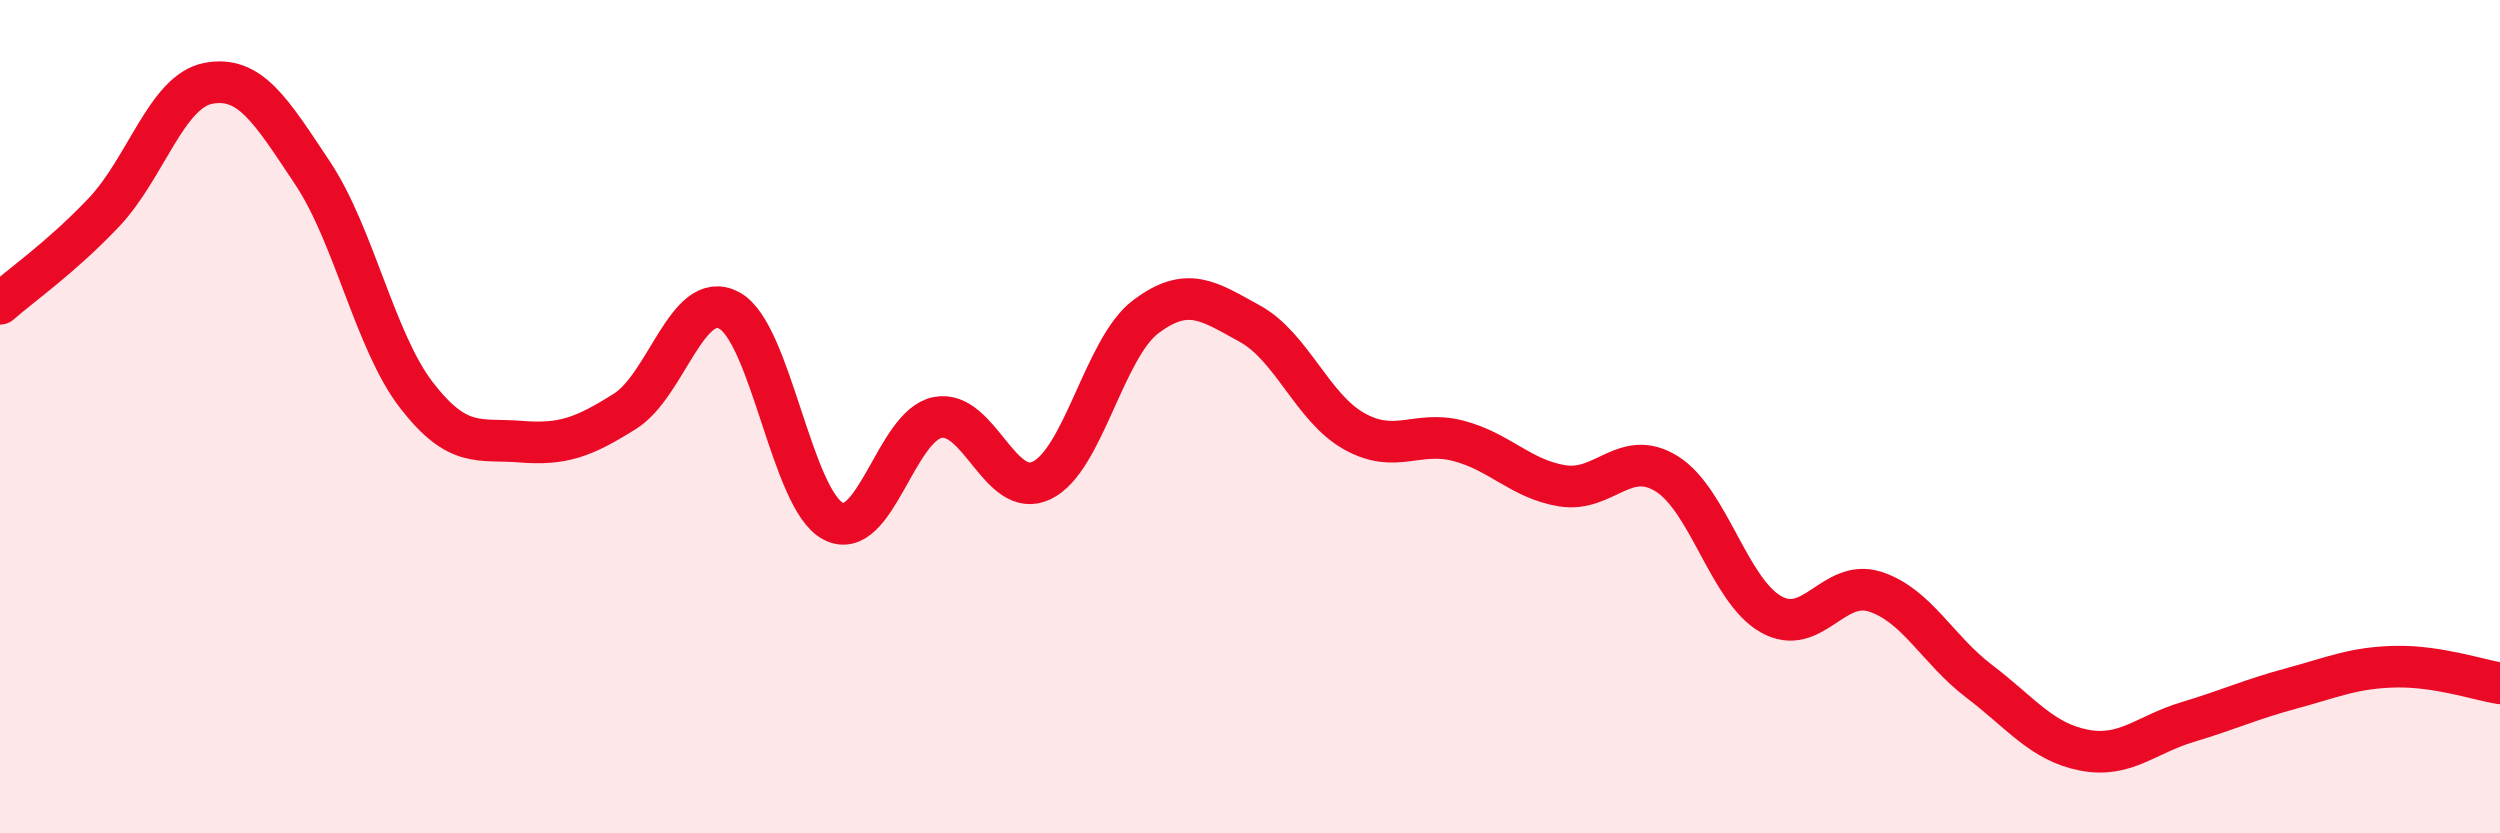
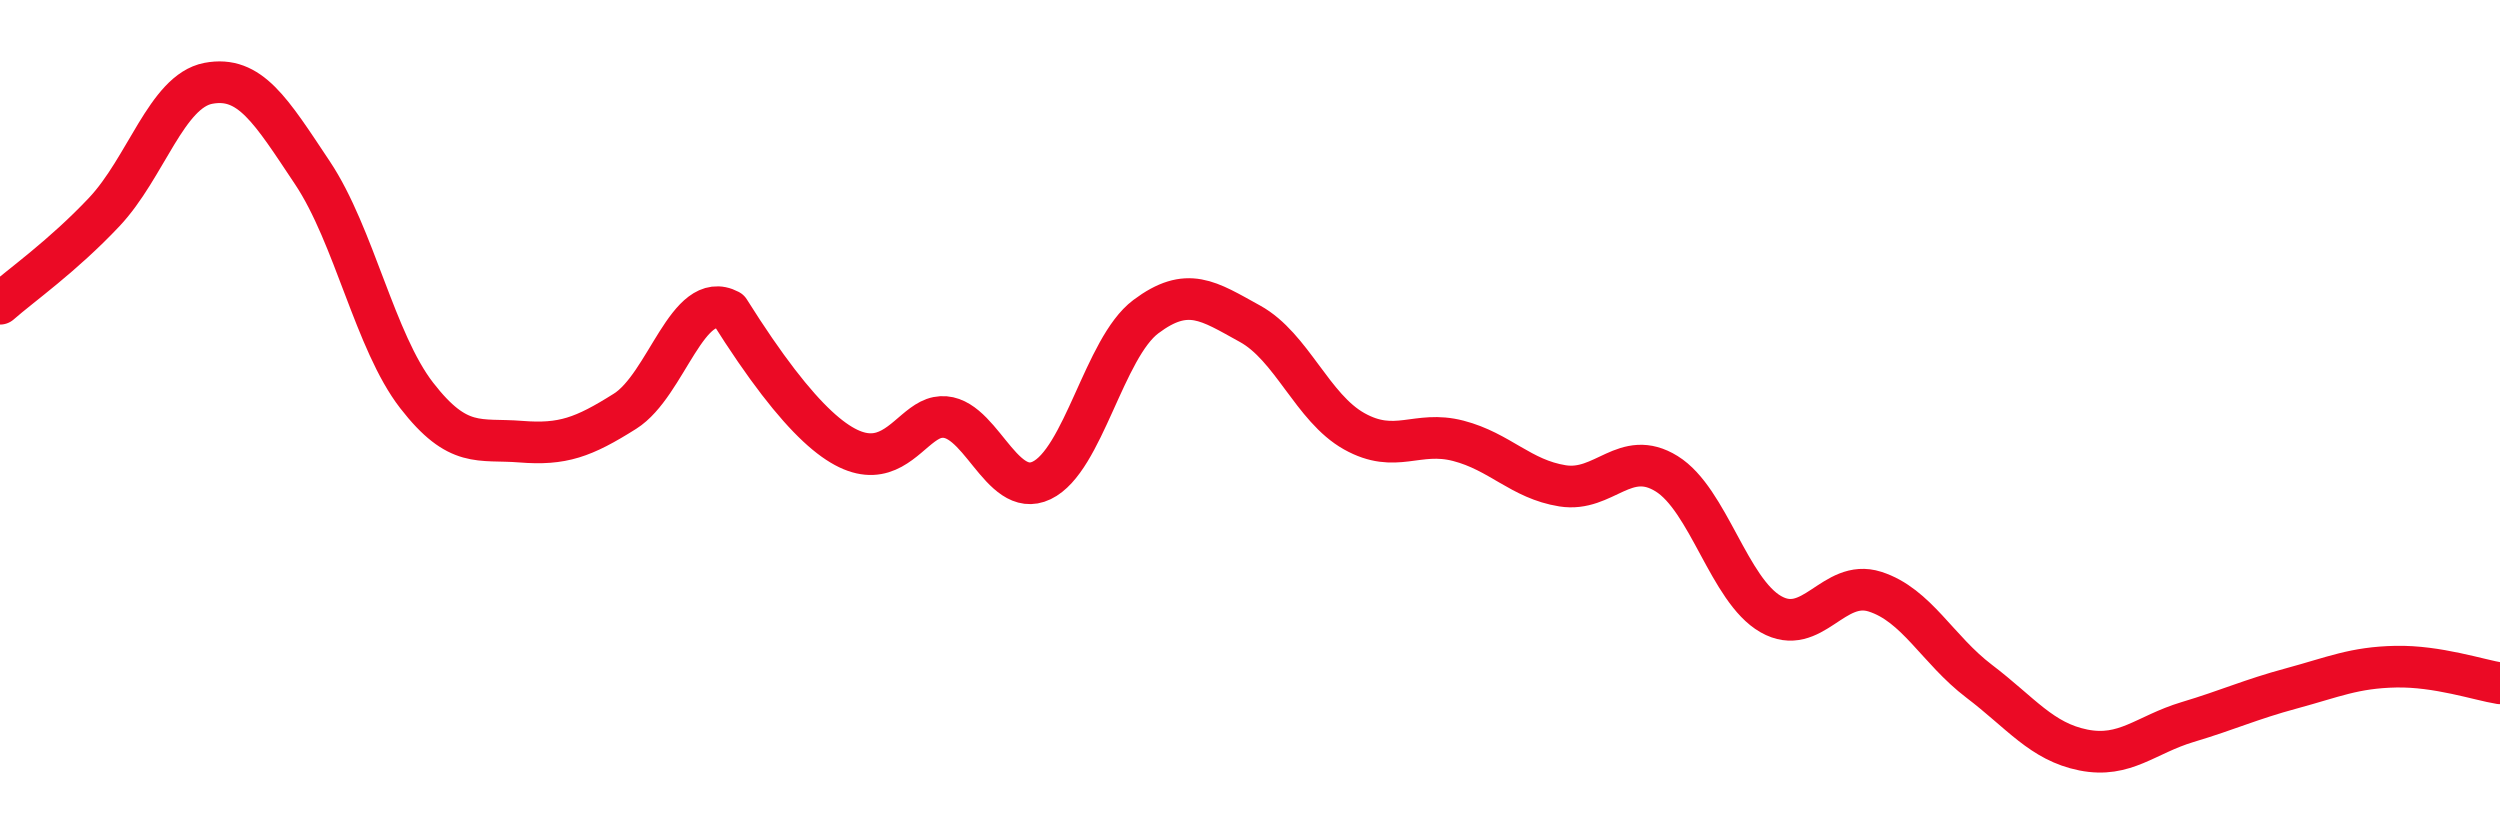
<svg xmlns="http://www.w3.org/2000/svg" width="60" height="20" viewBox="0 0 60 20">
-   <path d="M 0,7.29 C 0.5,6.85 1.5,6.15 2.5,5.09 C 3.5,4.03 4,2.19 5,2 C 6,1.81 6.5,2.65 7.5,4.15 C 8.5,5.65 9,8.2 10,9.49 C 11,10.78 11.5,10.52 12.5,10.6 C 13.5,10.68 14,10.5 15,9.87 C 16,9.24 16.5,6.92 17.5,7.45 C 18.5,7.98 19,12 20,12.51 C 21,13.02 21.5,10.22 22.5,10.02 C 23.5,9.82 24,12.01 25,11.53 C 26,11.05 26.5,8.35 27.5,7.6 C 28.5,6.85 29,7.22 30,7.77 C 31,8.32 31.5,9.79 32.5,10.35 C 33.5,10.91 34,10.32 35,10.58 C 36,10.84 36.5,11.5 37.5,11.66 C 38.5,11.82 39,10.75 40,11.37 C 41,11.99 41.5,14.17 42.5,14.74 C 43.5,15.31 44,13.88 45,14.2 C 46,14.52 46.5,15.59 47.5,16.35 C 48.5,17.11 49,17.8 50,18 C 51,18.2 51.5,17.63 52.5,17.33 C 53.5,17.03 54,16.79 55,16.52 C 56,16.25 56.5,16.02 57.5,16 C 58.5,15.98 59.5,16.32 60,16.4L60 20L0 20Z" fill="#EB0A25" opacity="0.1" stroke-linecap="round" stroke-linejoin="round" />
-   <path d="M 0,7.29 C 0.5,6.85 1.5,6.15 2.5,5.09 C 3.5,4.03 4,2.19 5,2 C 6,1.81 6.5,2.65 7.5,4.15 C 8.5,5.65 9,8.2 10,9.49 C 11,10.78 11.5,10.52 12.5,10.6 C 13.5,10.68 14,10.5 15,9.87 C 16,9.24 16.5,6.92 17.5,7.45 C 18.5,7.98 19,12 20,12.51 C 21,13.02 21.5,10.22 22.5,10.02 C 23.5,9.82 24,12.01 25,11.53 C 26,11.05 26.5,8.35 27.5,7.6 C 28.5,6.85 29,7.22 30,7.77 C 31,8.32 31.5,9.79 32.5,10.35 C 33.5,10.91 34,10.32 35,10.58 C 36,10.84 36.5,11.5 37.5,11.66 C 38.5,11.82 39,10.75 40,11.37 C 41,11.99 41.5,14.17 42.5,14.74 C 43.5,15.31 44,13.88 45,14.2 C 46,14.52 46.5,15.59 47.5,16.35 C 48.5,17.11 49,17.8 50,18 C 51,18.2 51.5,17.63 52.5,17.33 C 53.5,17.03 54,16.79 55,16.52 C 56,16.25 56.5,16.02 57.5,16 C 58.5,15.98 59.5,16.32 60,16.4" stroke="#EB0A25" stroke-width="1" fill="none" stroke-linecap="round" stroke-linejoin="round" />
+   <path d="M 0,7.29 C 0.5,6.85 1.5,6.15 2.5,5.09 C 3.5,4.03 4,2.19 5,2 C 6,1.81 6.5,2.65 7.5,4.15 C 8.5,5.65 9,8.2 10,9.49 C 11,10.78 11.5,10.52 12.5,10.6 C 13.5,10.68 14,10.5 15,9.87 C 16,9.24 16.5,6.92 17.5,7.45 C 21,13.02 21.5,10.22 22.5,10.02 C 23.5,9.82 24,12.01 25,11.53 C 26,11.05 26.5,8.35 27.5,7.6 C 28.5,6.85 29,7.22 30,7.77 C 31,8.32 31.5,9.79 32.5,10.35 C 33.5,10.91 34,10.32 35,10.58 C 36,10.84 36.5,11.5 37.5,11.66 C 38.5,11.82 39,10.75 40,11.37 C 41,11.99 41.5,14.17 42.5,14.74 C 43.5,15.31 44,13.88 45,14.2 C 46,14.52 46.5,15.59 47.5,16.35 C 48.5,17.11 49,17.8 50,18 C 51,18.2 51.5,17.63 52.5,17.33 C 53.5,17.03 54,16.79 55,16.52 C 56,16.25 56.5,16.02 57.5,16 C 58.5,15.98 59.5,16.32 60,16.4" stroke="#EB0A25" stroke-width="1" fill="none" stroke-linecap="round" stroke-linejoin="round" />
</svg>